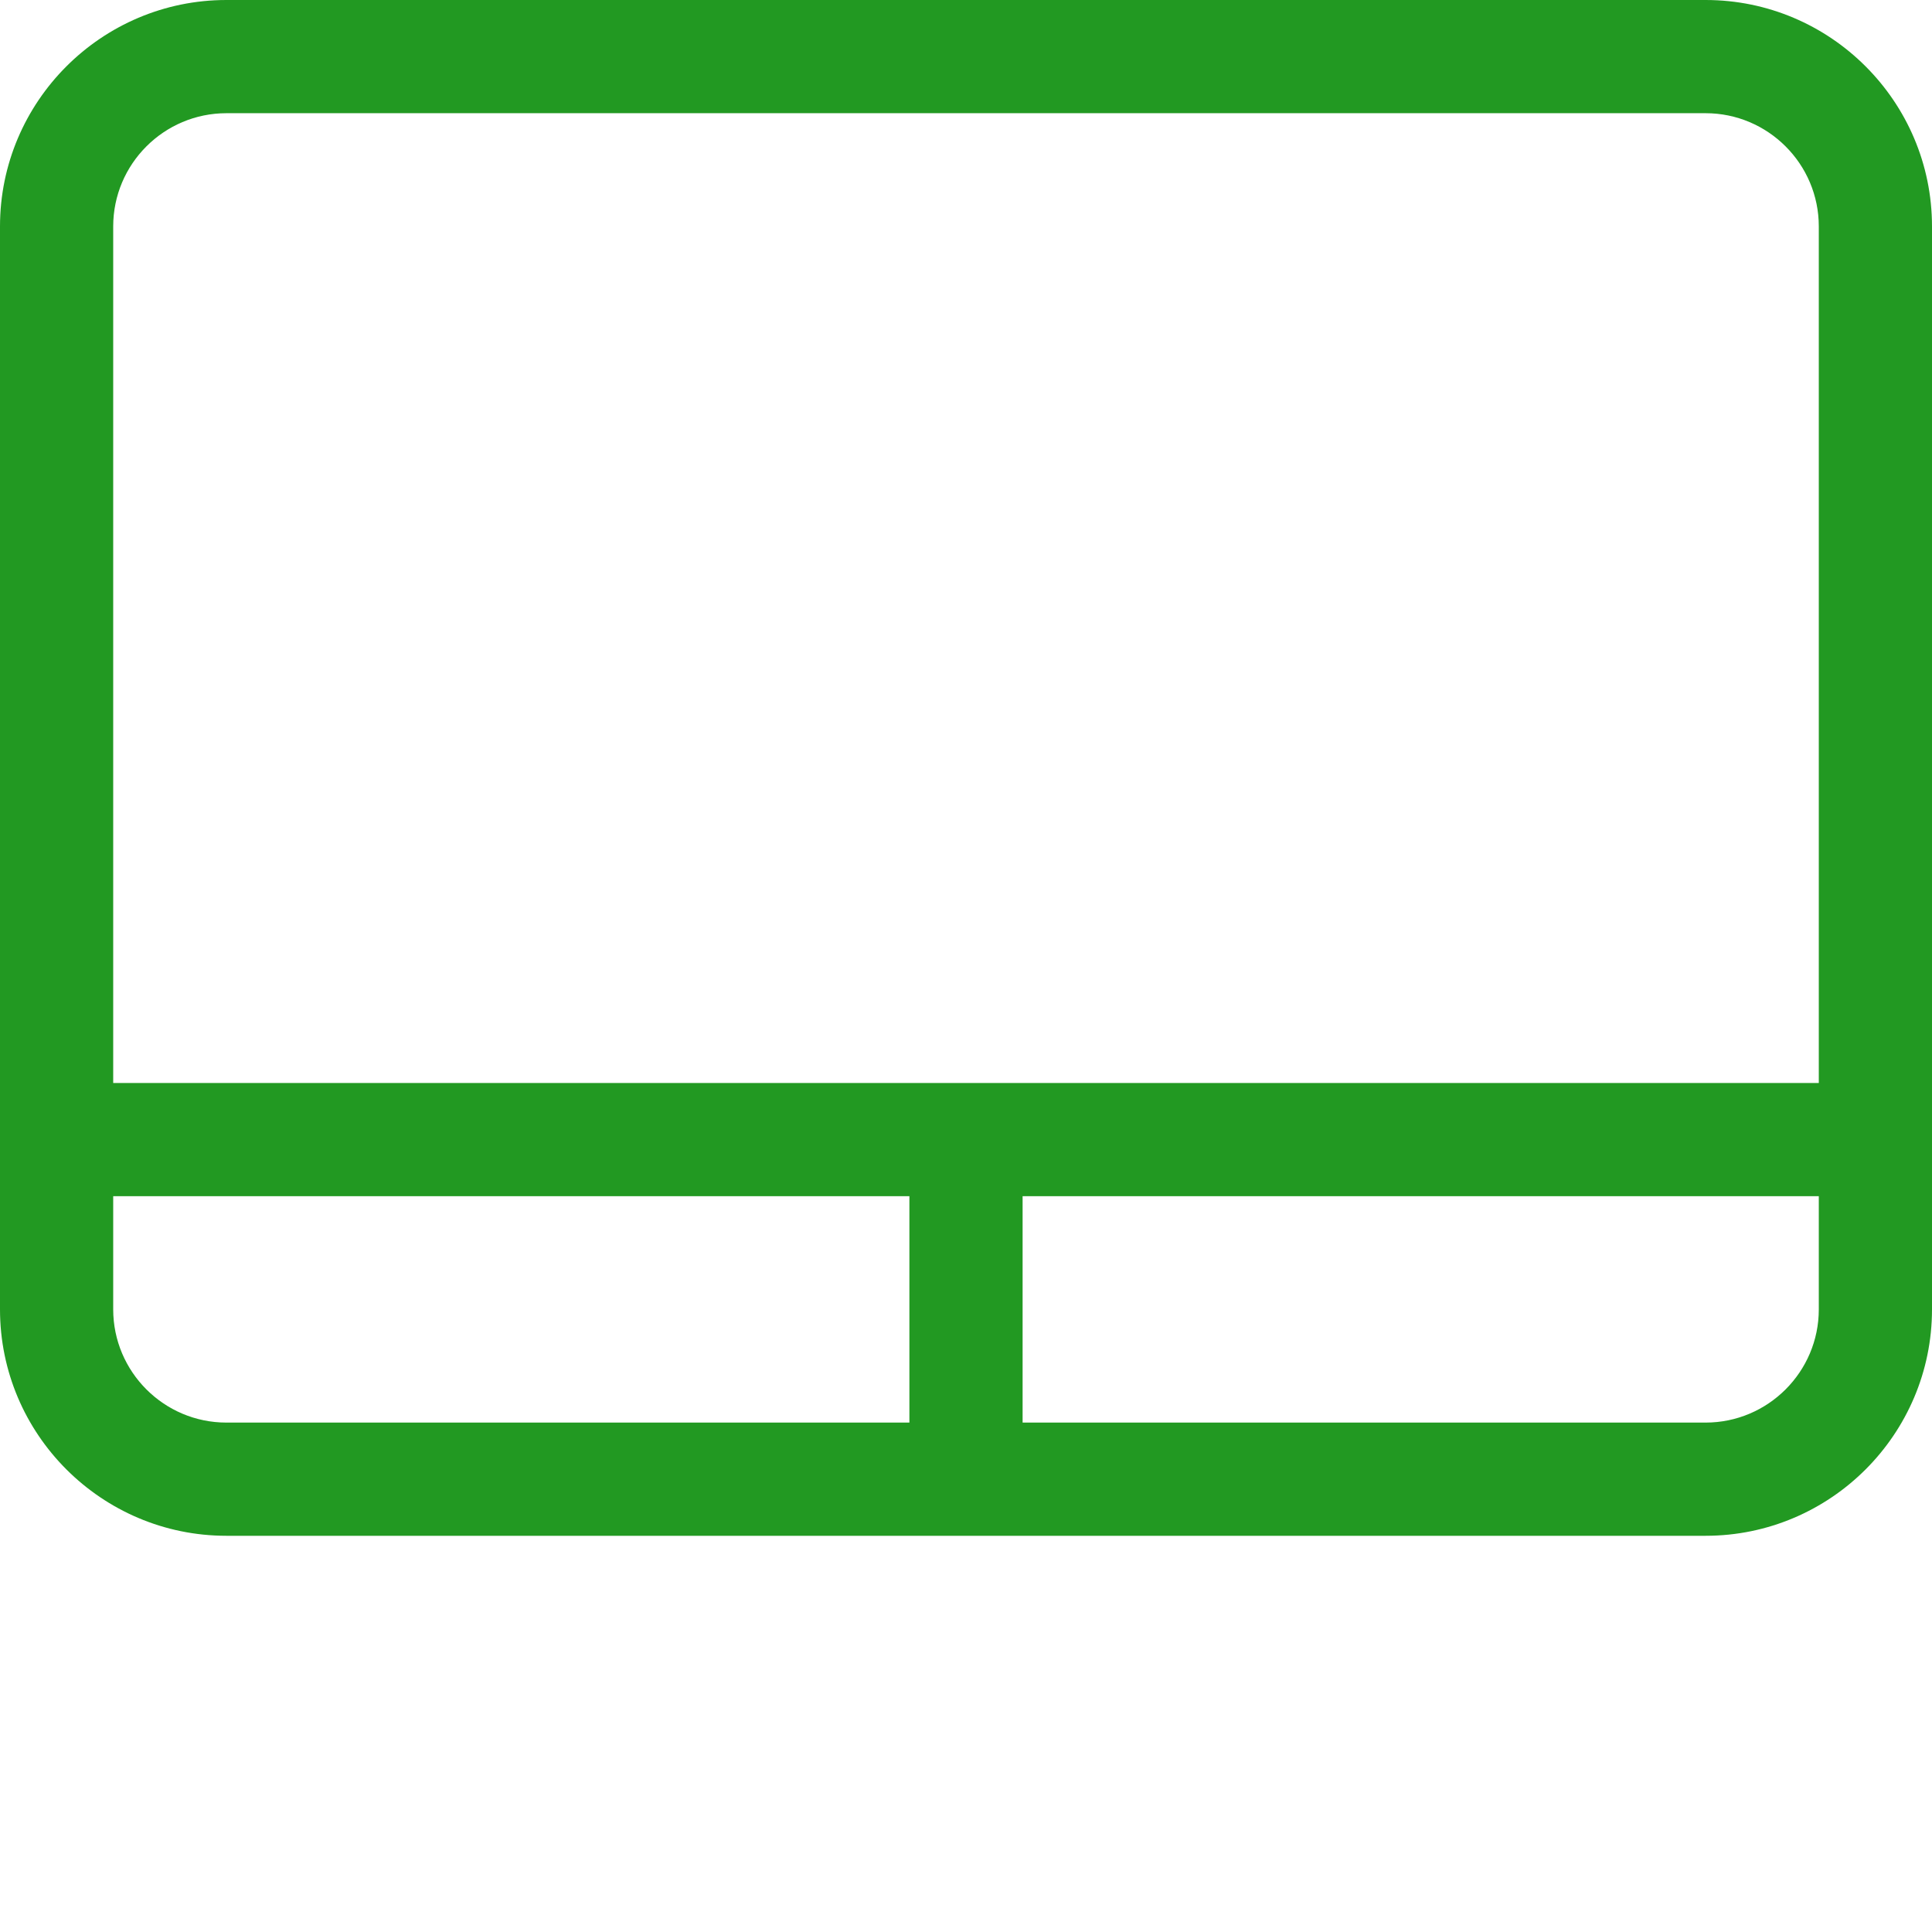
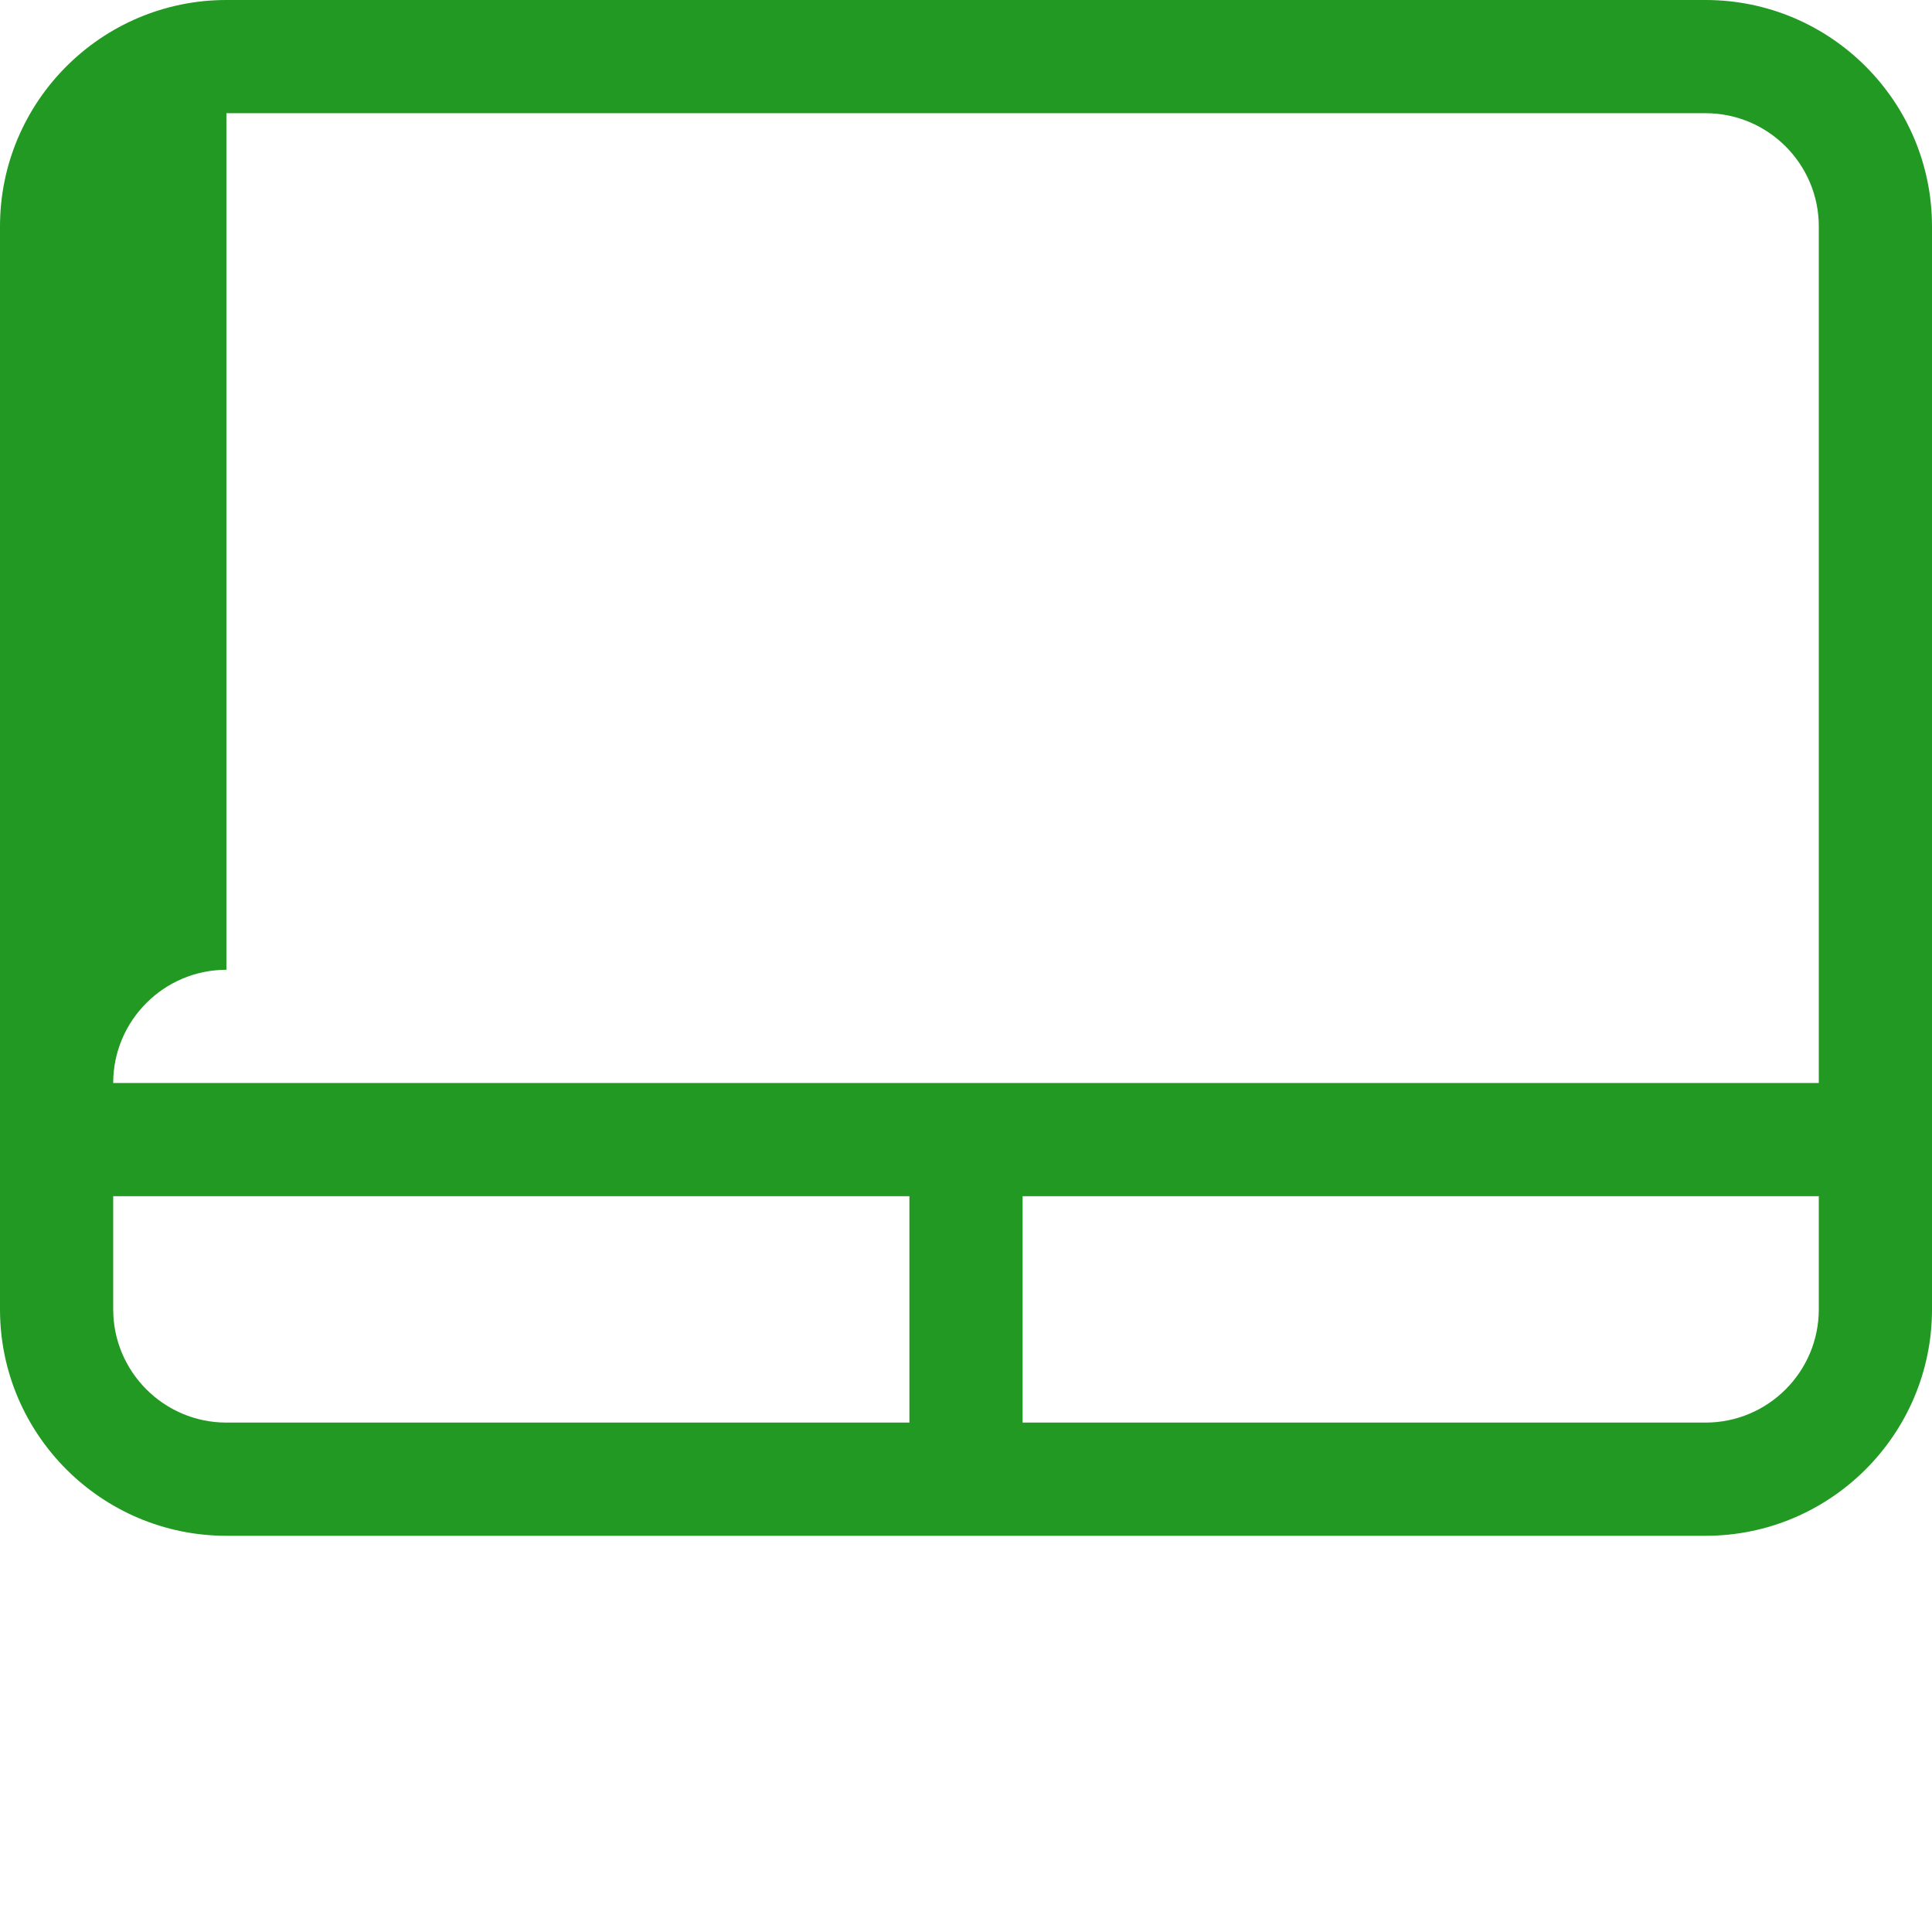
<svg xmlns="http://www.w3.org/2000/svg" version="1.1" width="512" height="512" x="0" y="0" viewBox="0 0 512 512" style="enable-background:new 0 0 512 512" xml:space="preserve">
  <g>
-     <path d="M452 0H60C26.914 0 0 26.914 0 60v287c0 33.086 26.914 60 60 60h392c33.086 0 60-26.914 60-60V60c0-33.086-26.914-60-60-60zM60 30h392c16.543 0 30 13.457 30 30v227H30V60c0-16.543 13.457-30 30-30zM30 347v-30h211v60H60c-16.543 0-30-13.457-30-30zm422 30H271v-60h211v30c0 16.543-13.457 30-30 30zm0 0" fill="#229922" opacity="1" data-original="#000000" />
+     <path d="M452 0H60C26.914 0 0 26.914 0 60v287c0 33.086 26.914 60 60 60h392c33.086 0 60-26.914 60-60V60c0-33.086-26.914-60-60-60zM60 30h392c16.543 0 30 13.457 30 30v227H30c0-16.543 13.457-30 30-30zM30 347v-30h211v60H60c-16.543 0-30-13.457-30-30zm422 30H271v-60h211v30c0 16.543-13.457 30-30 30zm0 0" fill="#229922" opacity="1" data-original="#000000" />
  </g>
</svg>